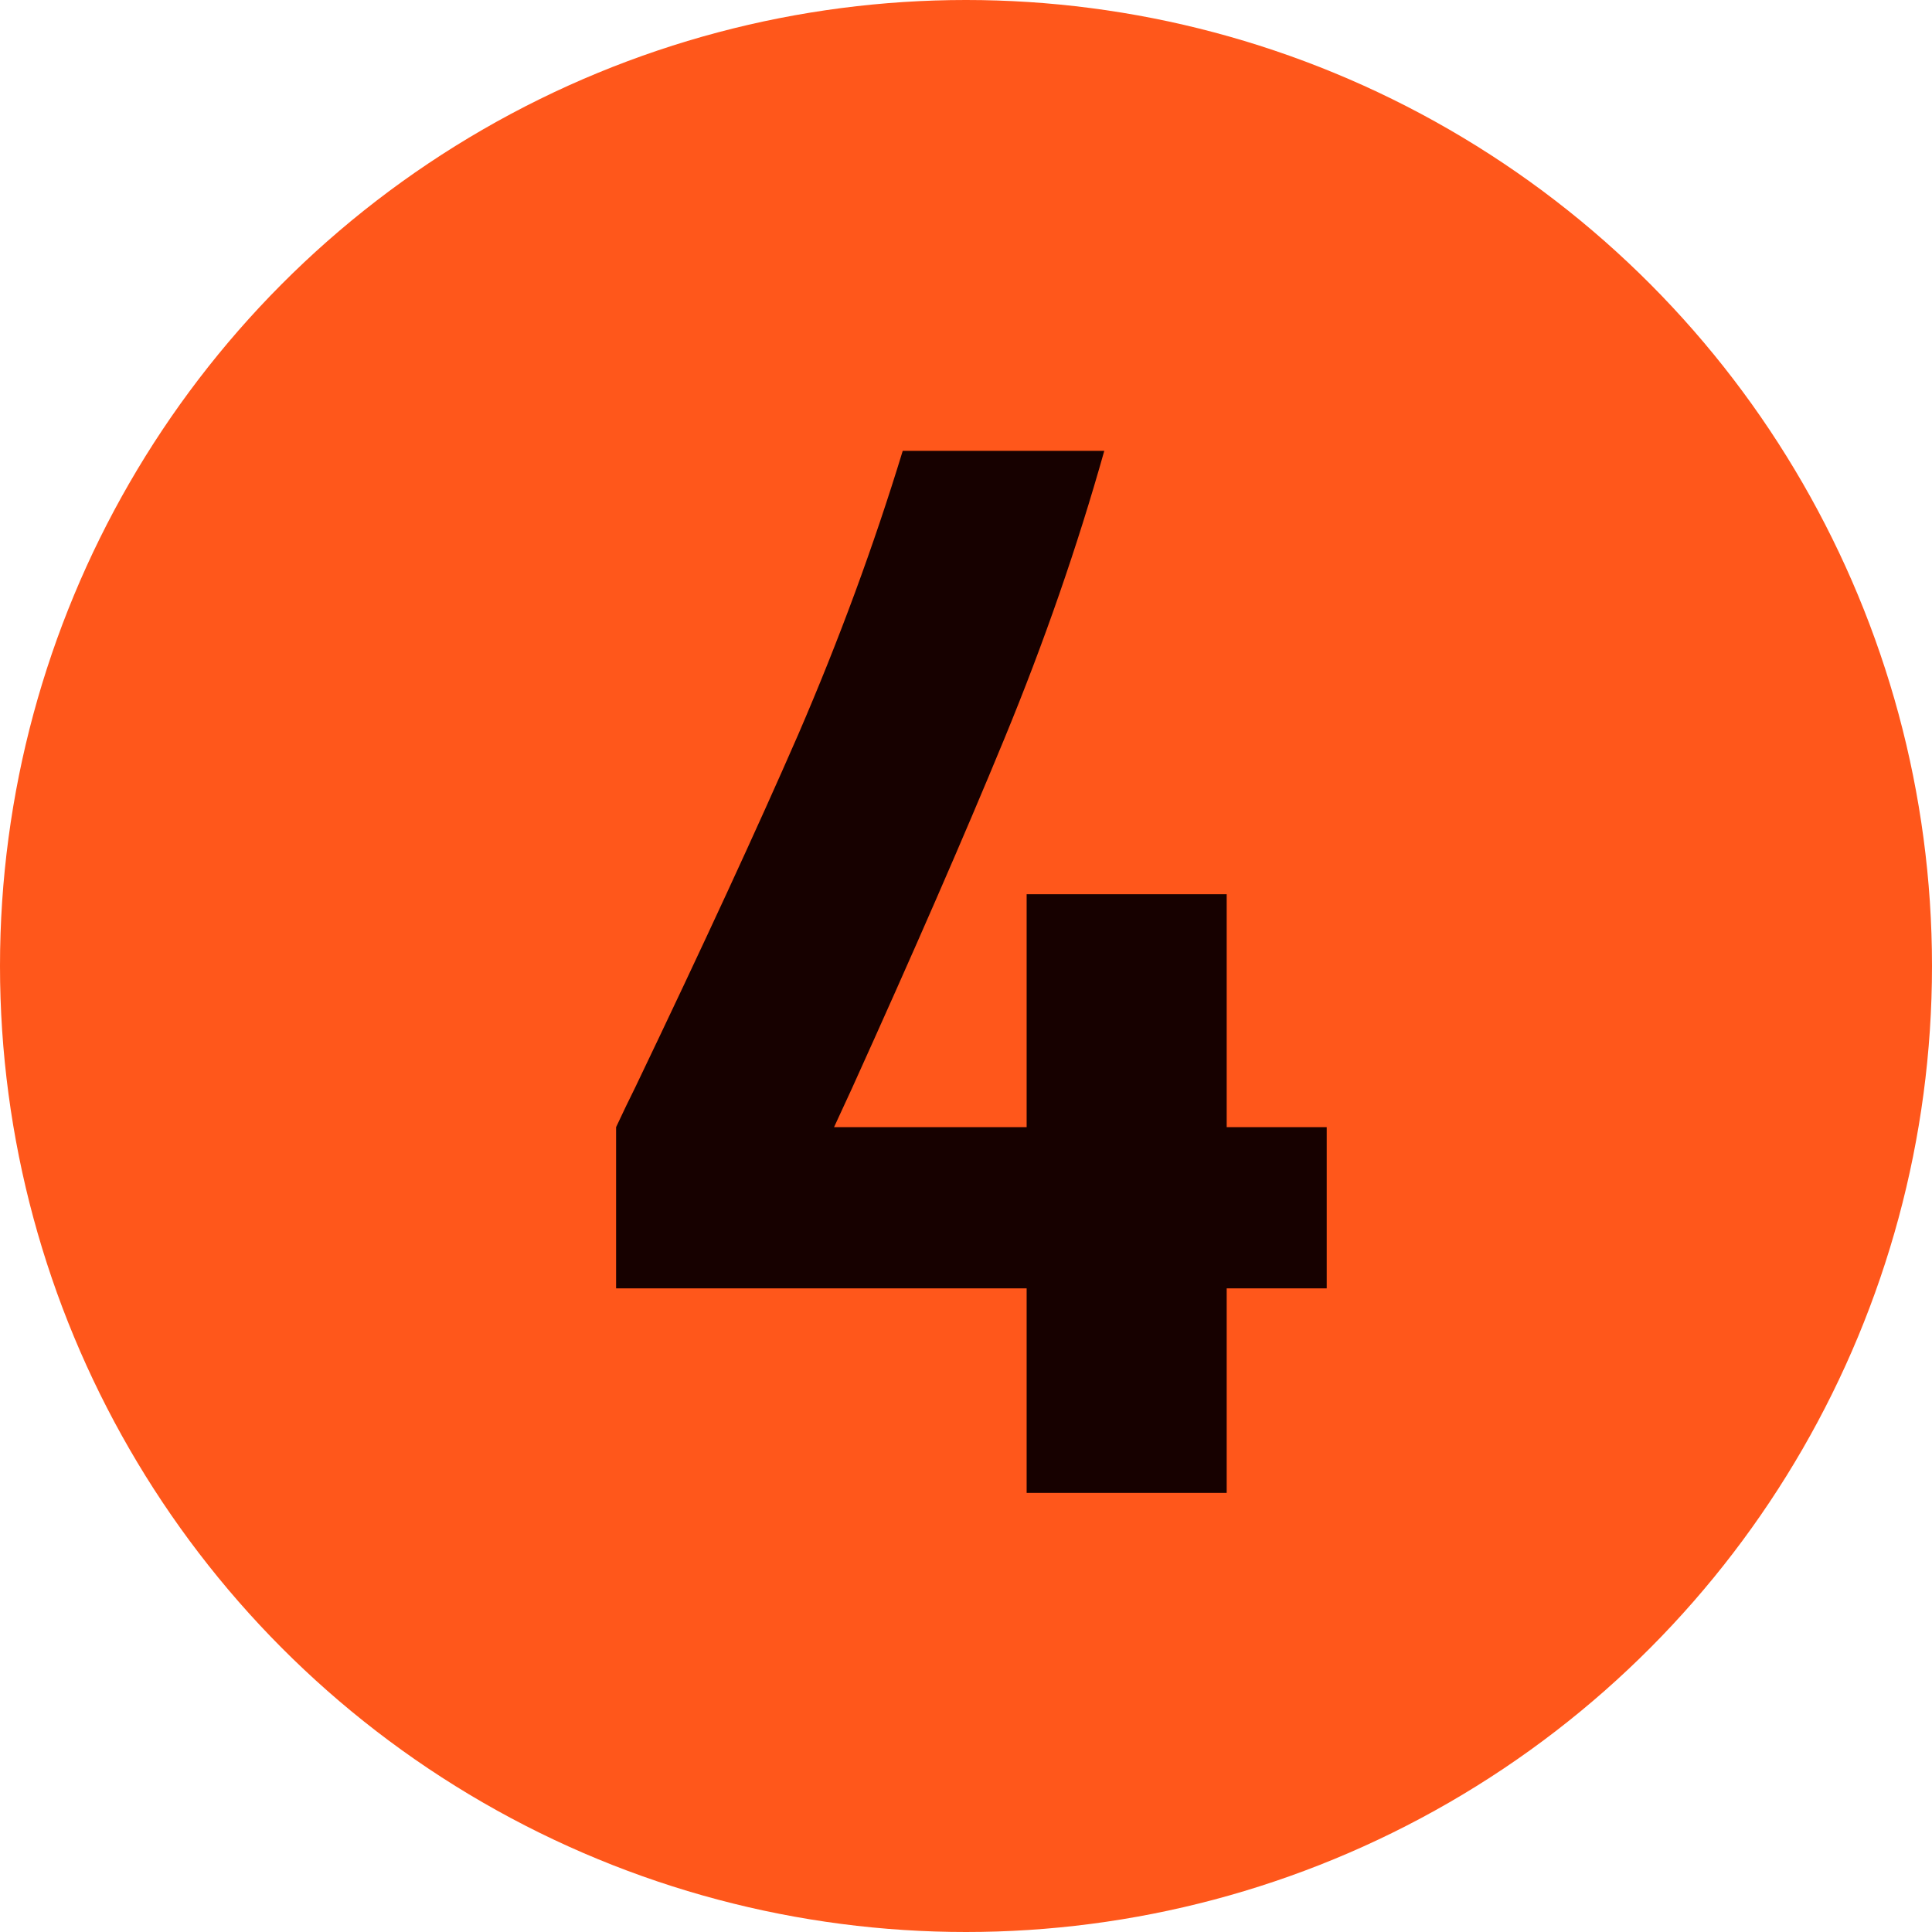
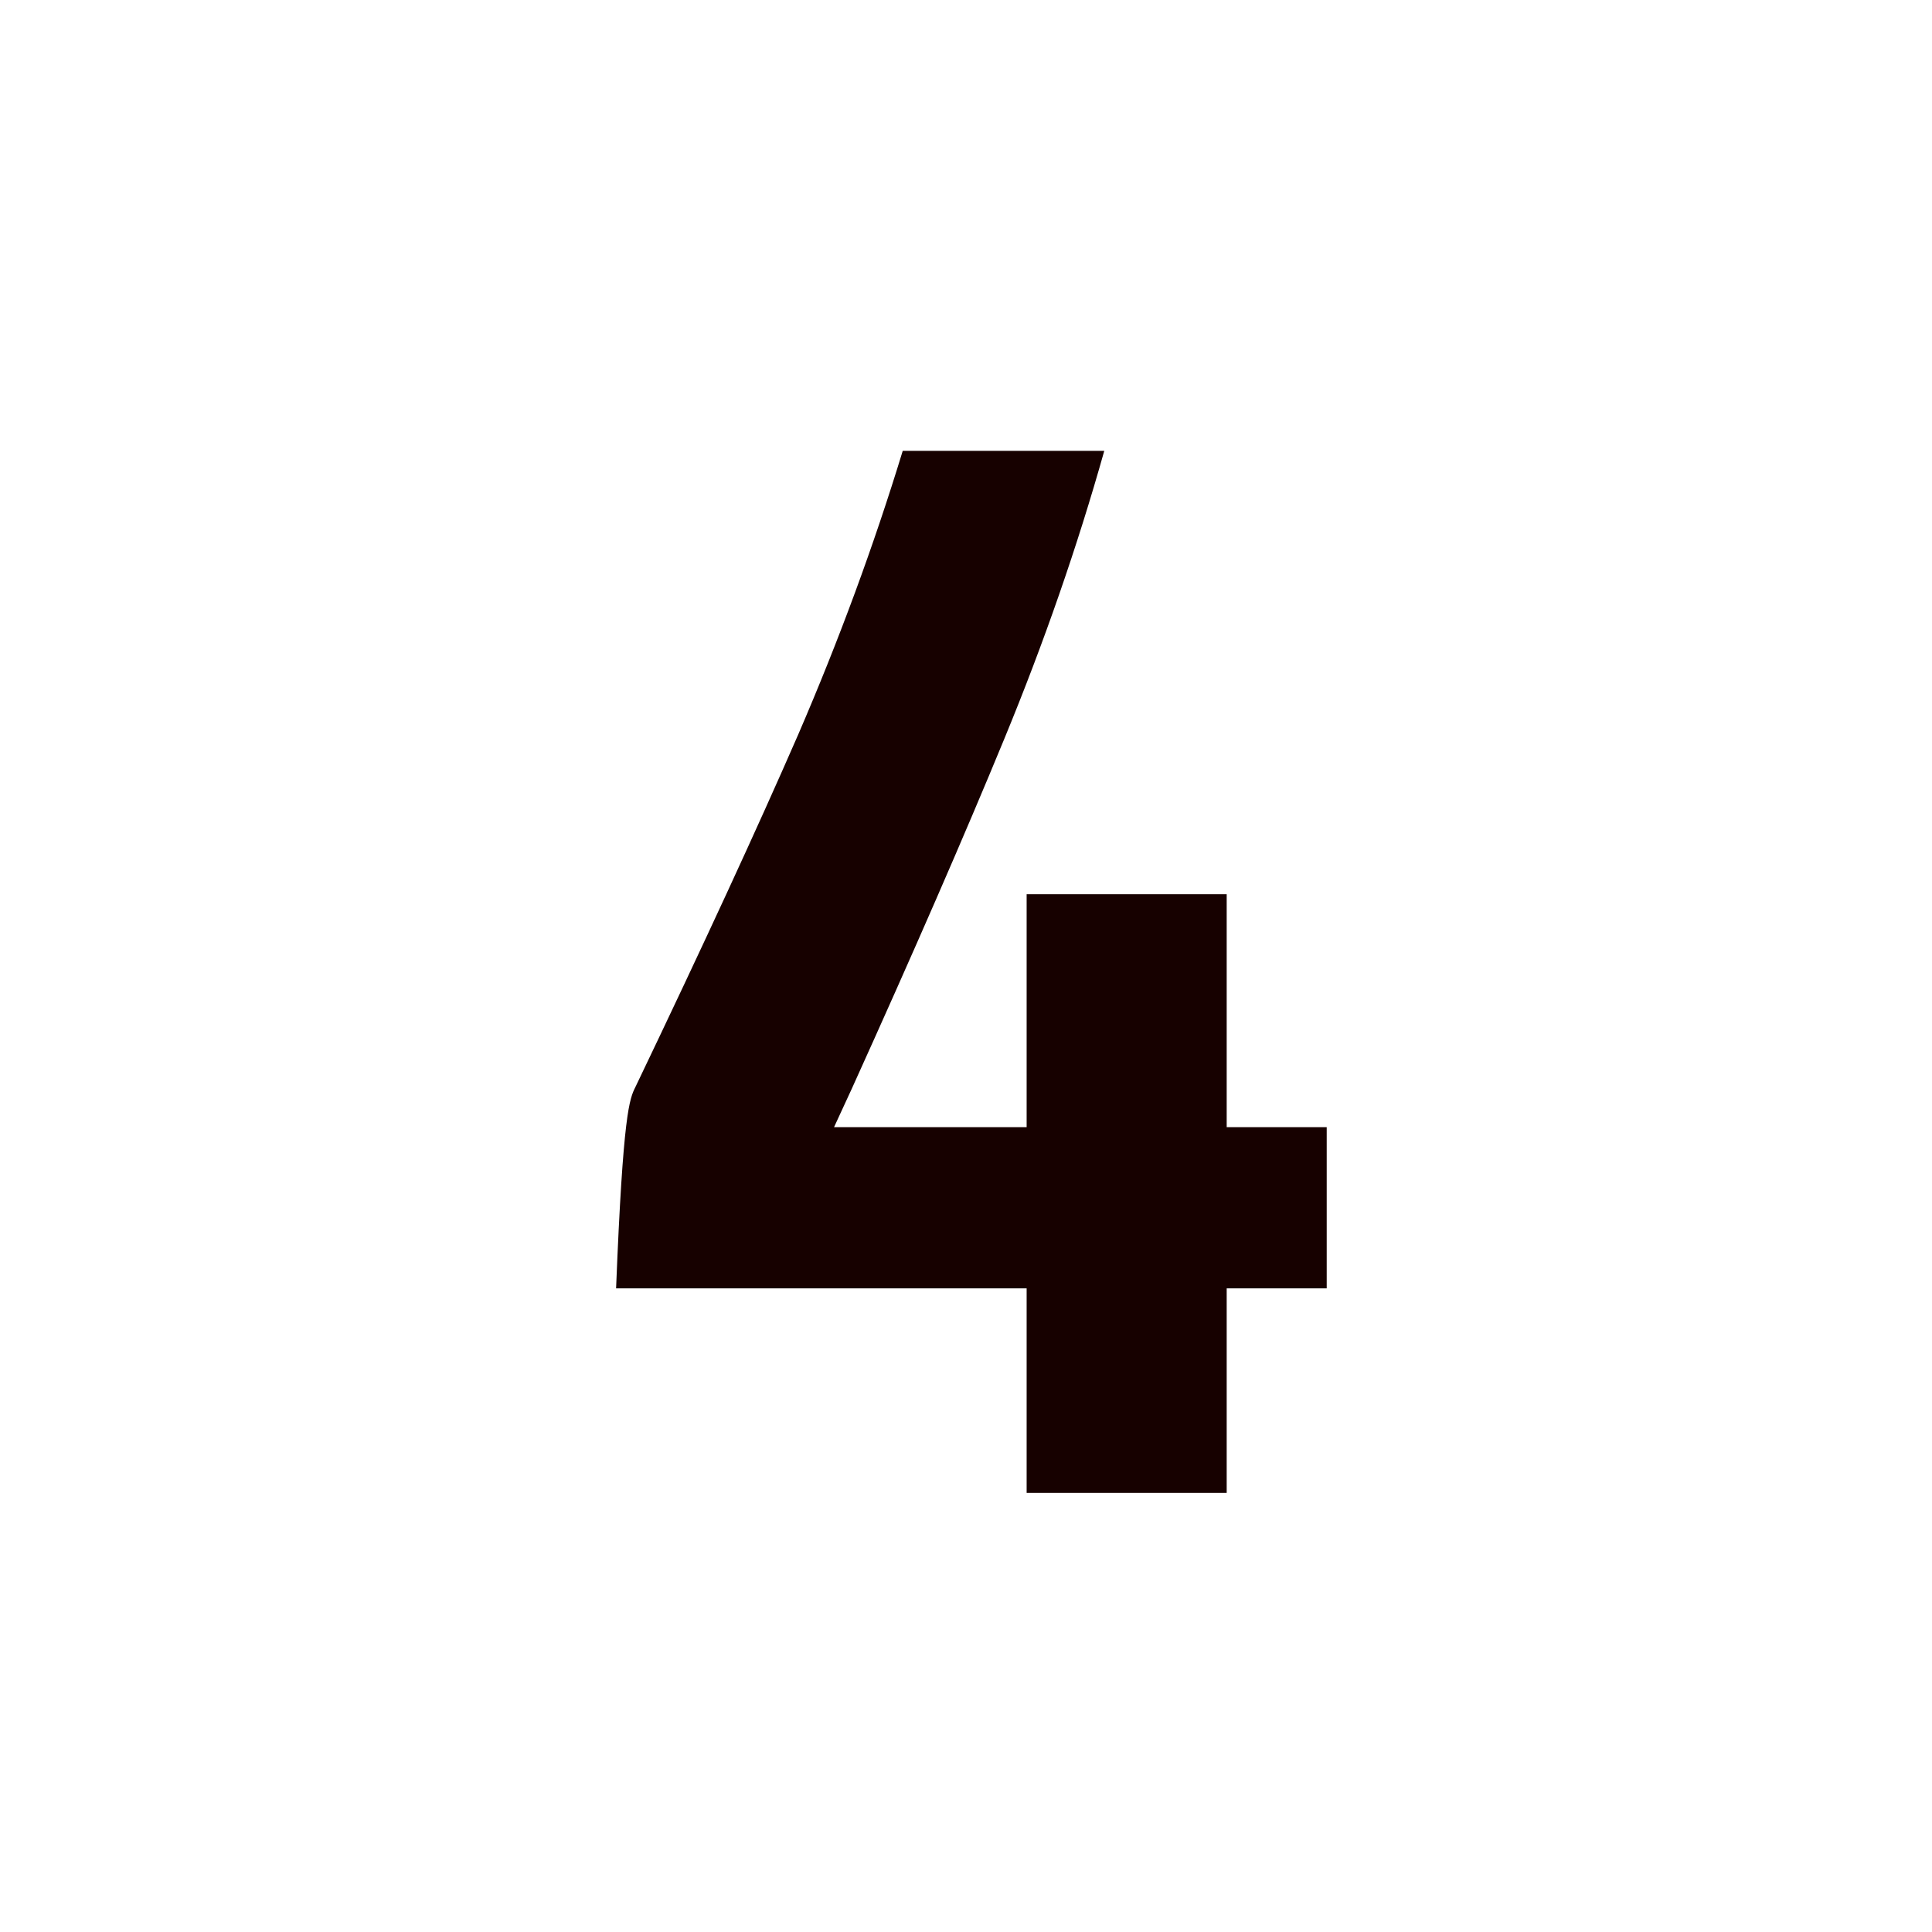
<svg xmlns="http://www.w3.org/2000/svg" width="44" height="44" viewBox="0 0 44 44" fill="none">
-   <circle cx="22" cy="22" r="22" fill="#FF571B" />
-   <path d="M23.381 29.342H14.031V25.67C14.19 25.33 14.337 25.024 14.473 24.752C16.015 21.533 17.25 18.859 18.179 16.728C19.109 14.575 19.902 12.421 20.559 10.268H25.149C24.537 12.444 23.778 14.631 22.871 16.83C21.965 19.029 20.809 21.681 19.403 24.786L18.995 25.67H23.381V20.366H27.937V25.67H30.215V29.342H27.937V34H23.381V29.342Z" fill="#170100" />
+   <path d="M23.381 29.342H14.031C14.19 25.33 14.337 25.024 14.473 24.752C16.015 21.533 17.25 18.859 18.179 16.728C19.109 14.575 19.902 12.421 20.559 10.268H25.149C24.537 12.444 23.778 14.631 22.871 16.83C21.965 19.029 20.809 21.681 19.403 24.786L18.995 25.67H23.381V20.366H27.937V25.67H30.215V29.342H27.937V34H23.381V29.342Z" fill="#170100" />
</svg>